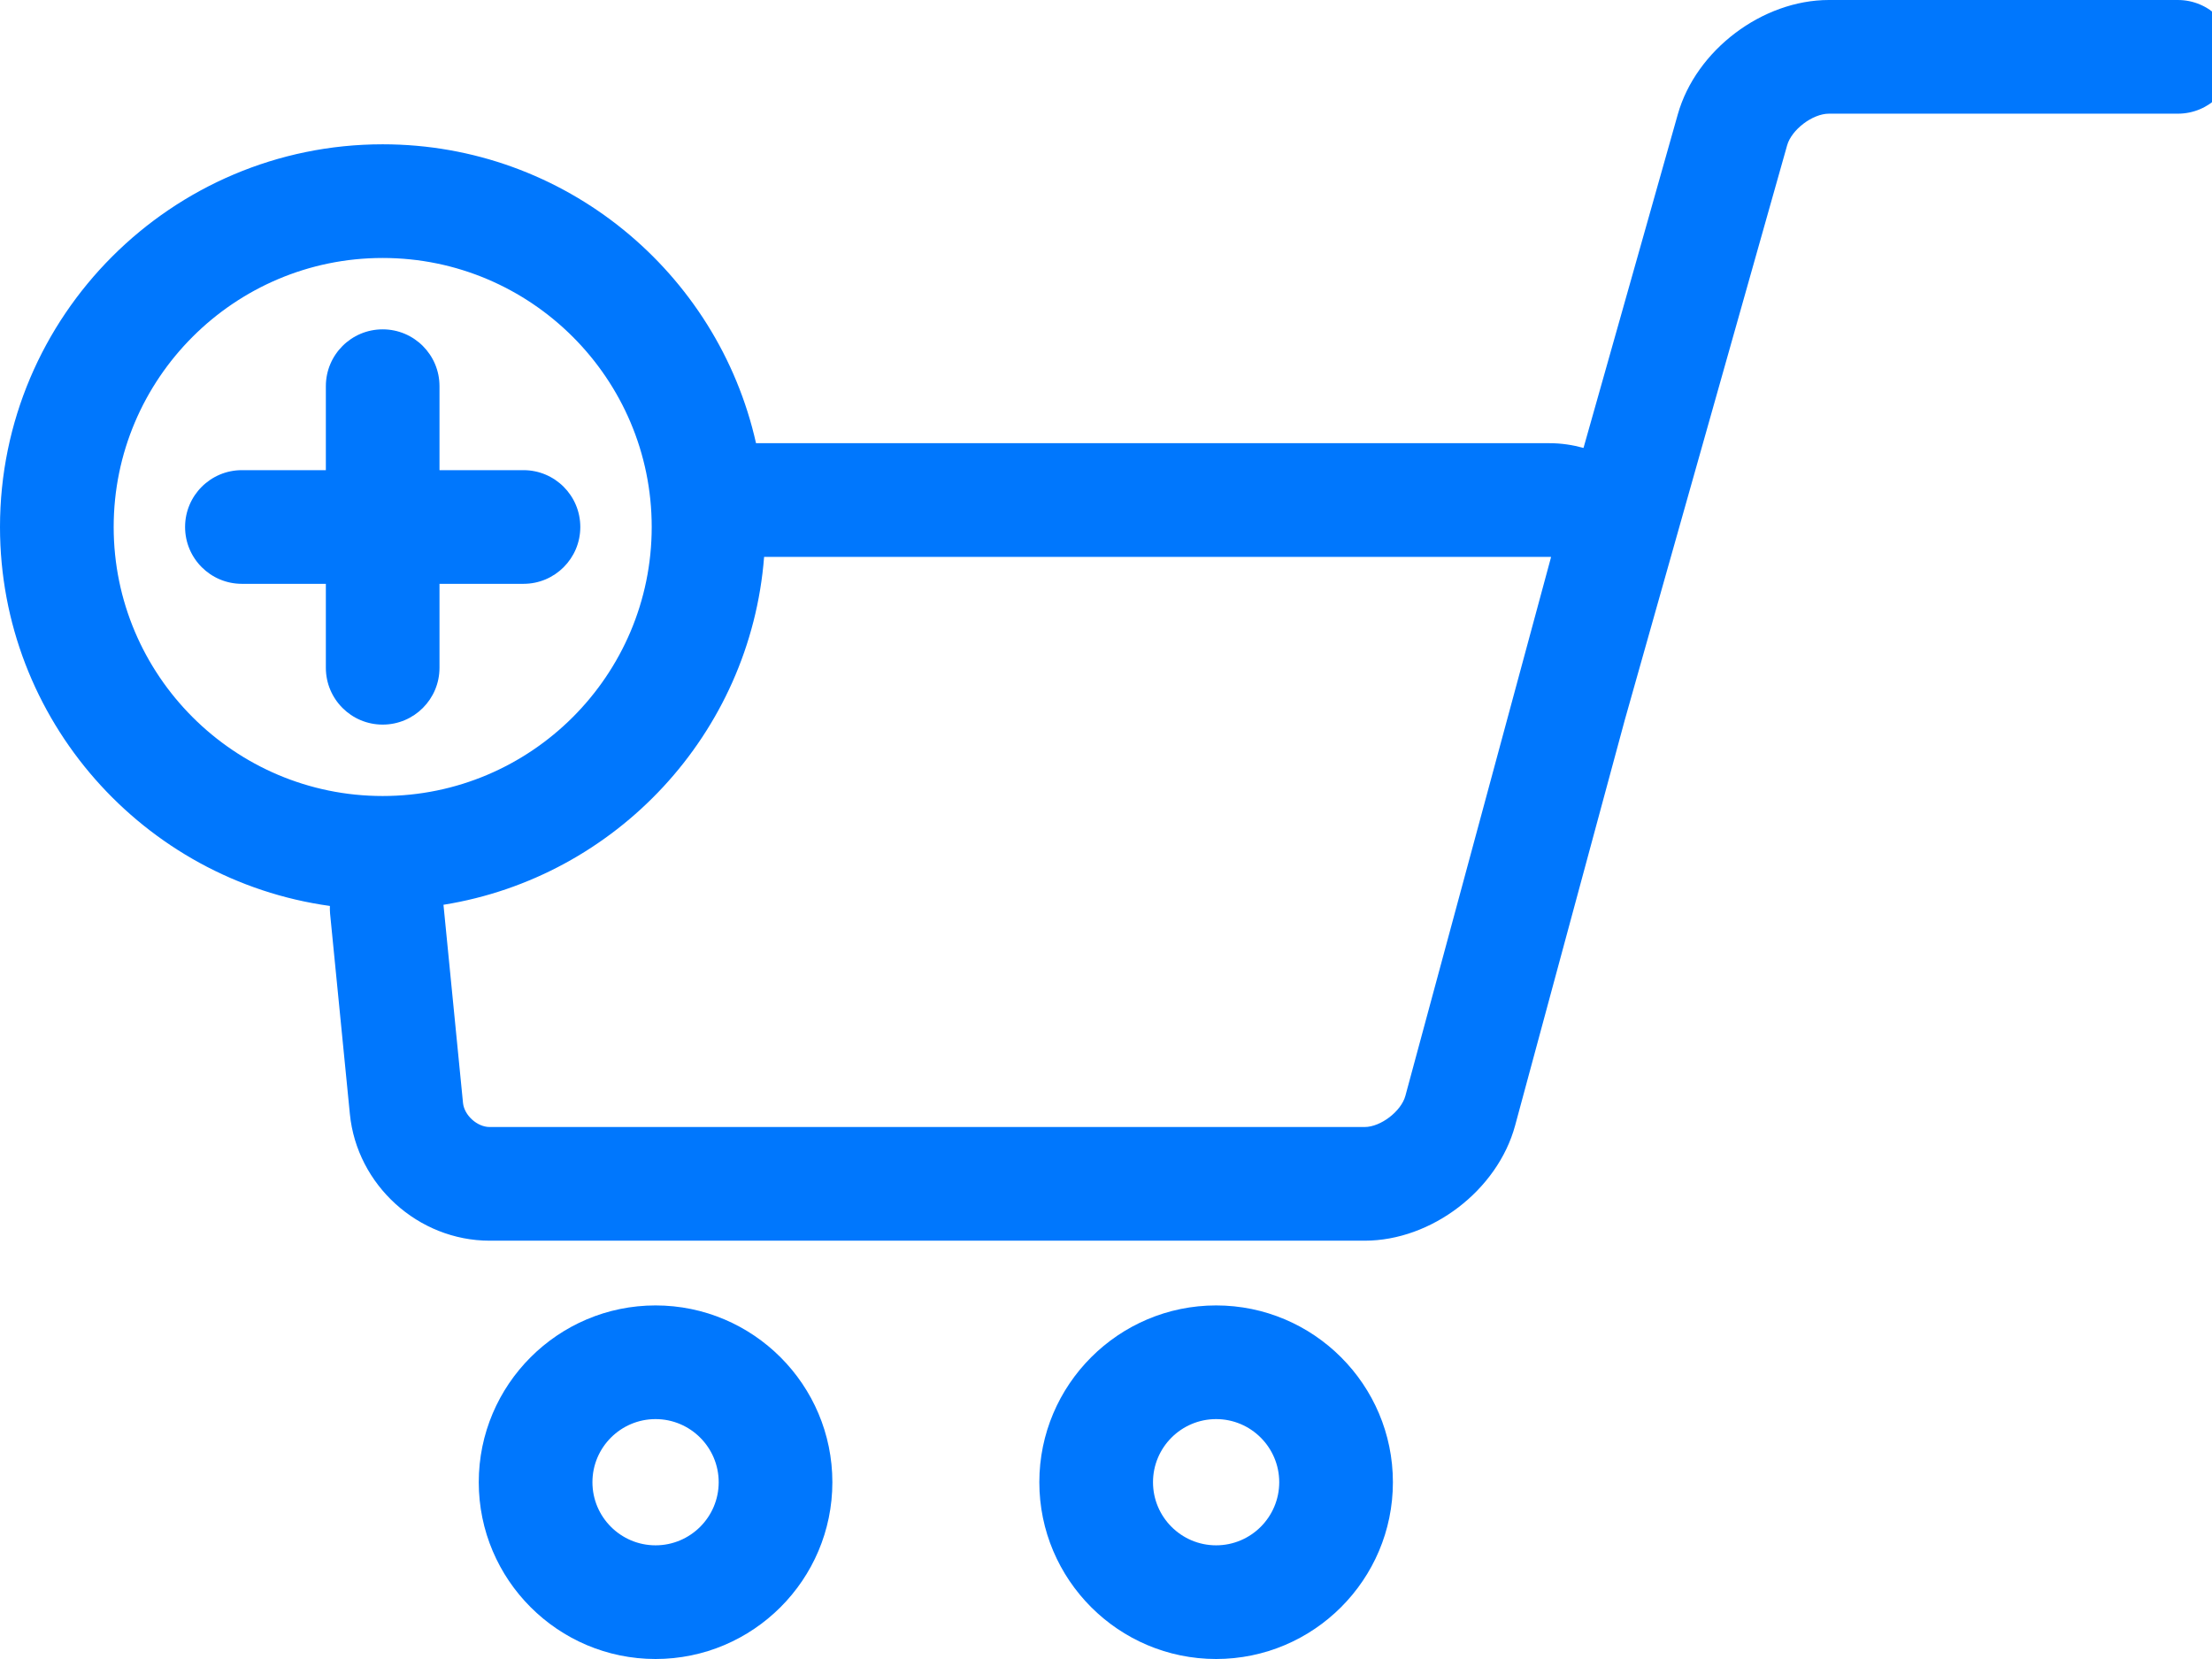
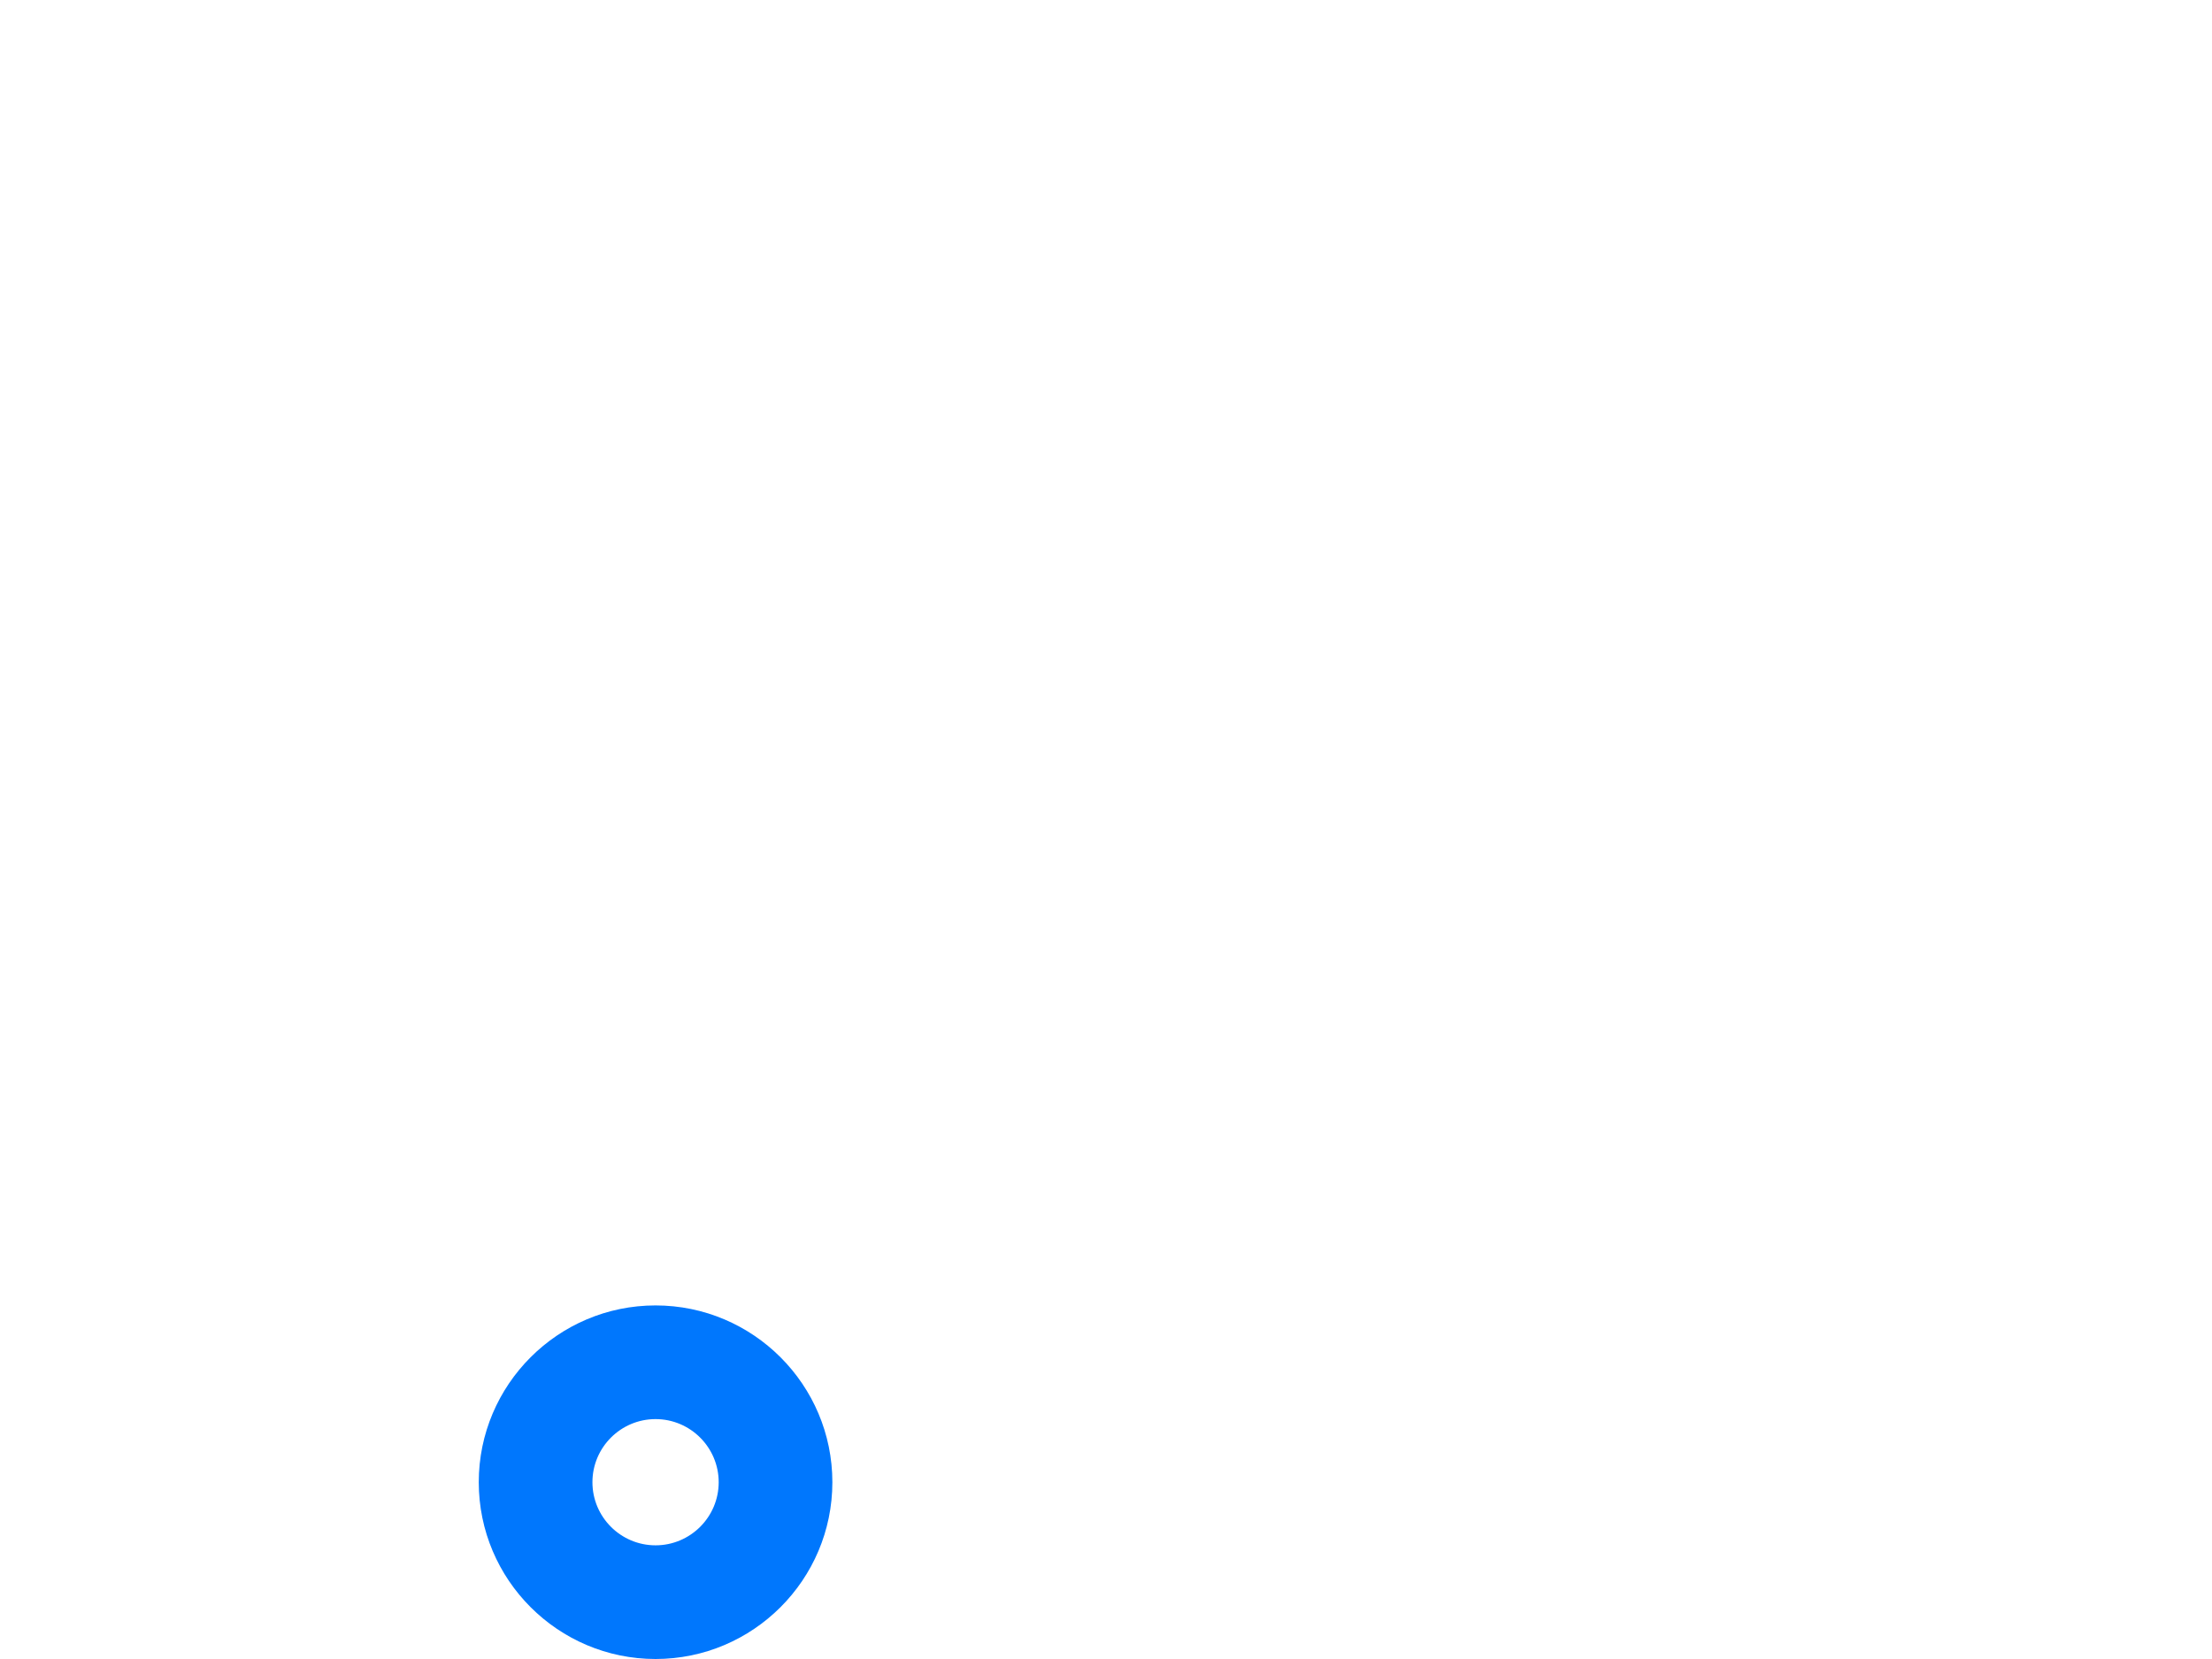
<svg xmlns="http://www.w3.org/2000/svg" width="64" height="48" viewBox="0 0 64 48" fill="none">
-   <path d="M63.011 0H52.915C50.988 0 49.068 1.453 48.544 3.308L45.816 12.96C45.504 12.874 45.176 12.823 44.834 12.823H21.874C20.766 7.88 16.345 4.175 11.072 4.175C4.967 4.175 0 9.142 0 15.247C0 20.834 4.16 25.465 9.545 26.212C9.543 26.284 9.543 26.357 9.55 26.431L10.123 32.232C10.325 34.287 12.102 35.897 14.167 35.897H39.484C41.42 35.897 43.331 34.433 43.837 32.565L47.003 20.857C47.003 20.857 47.003 20.856 47.003 20.856L51.708 4.202C51.836 3.75 52.445 3.289 52.915 3.289H63.011C63.919 3.289 64.656 2.553 64.656 1.645C64.656 0.736 63.919 0 63.011 0ZM3.289 15.247C3.289 10.956 6.781 7.464 11.072 7.464C15.364 7.464 18.856 10.956 18.856 15.247C18.856 19.539 15.364 23.031 11.072 23.031C6.781 23.031 3.289 19.539 3.289 15.247ZM40.662 31.706C40.541 32.153 39.947 32.608 39.484 32.608H14.167C13.806 32.608 13.431 32.268 13.396 31.909L12.831 26.178C17.824 25.378 21.71 21.227 22.108 16.112H44.834C44.85 16.112 44.864 16.113 44.877 16.114C44.874 16.126 44.871 16.14 44.867 16.155L40.662 31.706Z" fill="#0077FD" />
  <path d="M18.967 37.77C16.147 37.77 13.852 40.065 13.852 42.885C13.852 45.706 16.147 48 18.967 48C21.788 48 24.083 45.706 24.083 42.885C24.083 40.065 21.788 37.77 18.967 37.77ZM18.967 44.711C17.96 44.711 17.141 43.892 17.141 42.885C17.141 41.878 17.96 41.059 18.967 41.059C19.974 41.059 20.794 41.878 20.794 42.885C20.794 43.892 19.974 44.711 18.967 44.711Z" fill="#0077FD" />
-   <path d="M35.186 37.77C32.366 37.77 30.071 40.065 30.071 42.885C30.071 45.706 32.366 48 35.186 48C38.007 48 40.301 45.706 40.301 42.885C40.301 40.065 38.007 37.77 35.186 37.77ZM35.186 44.711C34.179 44.711 33.36 43.892 33.36 42.885C33.36 41.878 34.179 41.059 35.186 41.059C36.193 41.059 37.012 41.878 37.012 42.885C37.012 43.892 36.193 44.711 35.186 44.711Z" fill="#0077FD" />
-   <path d="M12.716 19.32V16.892H15.146C16.054 16.892 16.79 16.156 16.79 15.248C16.79 14.339 16.054 13.603 15.146 13.603H12.716V11.174C12.716 10.265 11.98 9.529 11.072 9.529C10.164 9.529 9.428 10.265 9.428 11.174V13.603H6.999C6.091 13.603 5.355 14.339 5.355 15.247C5.355 16.156 6.091 16.892 6.999 16.892H9.428V19.32C9.428 20.229 10.164 20.965 11.072 20.965C11.98 20.965 12.716 20.229 12.716 19.32Z" fill="#0077FD" />
</svg>